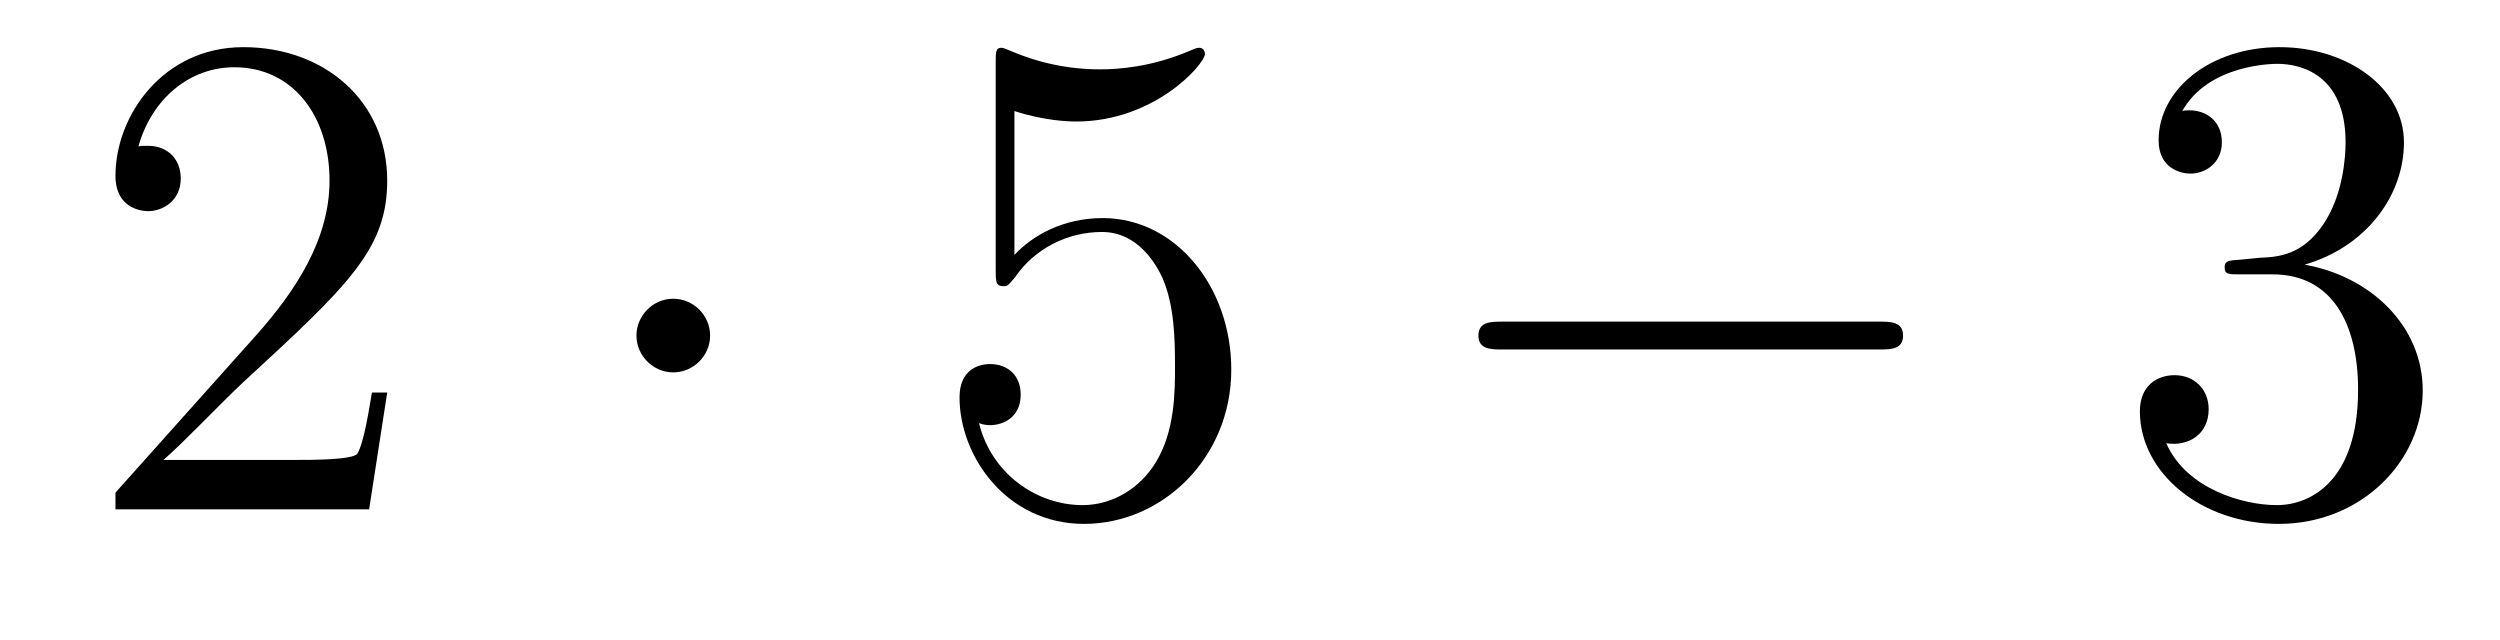
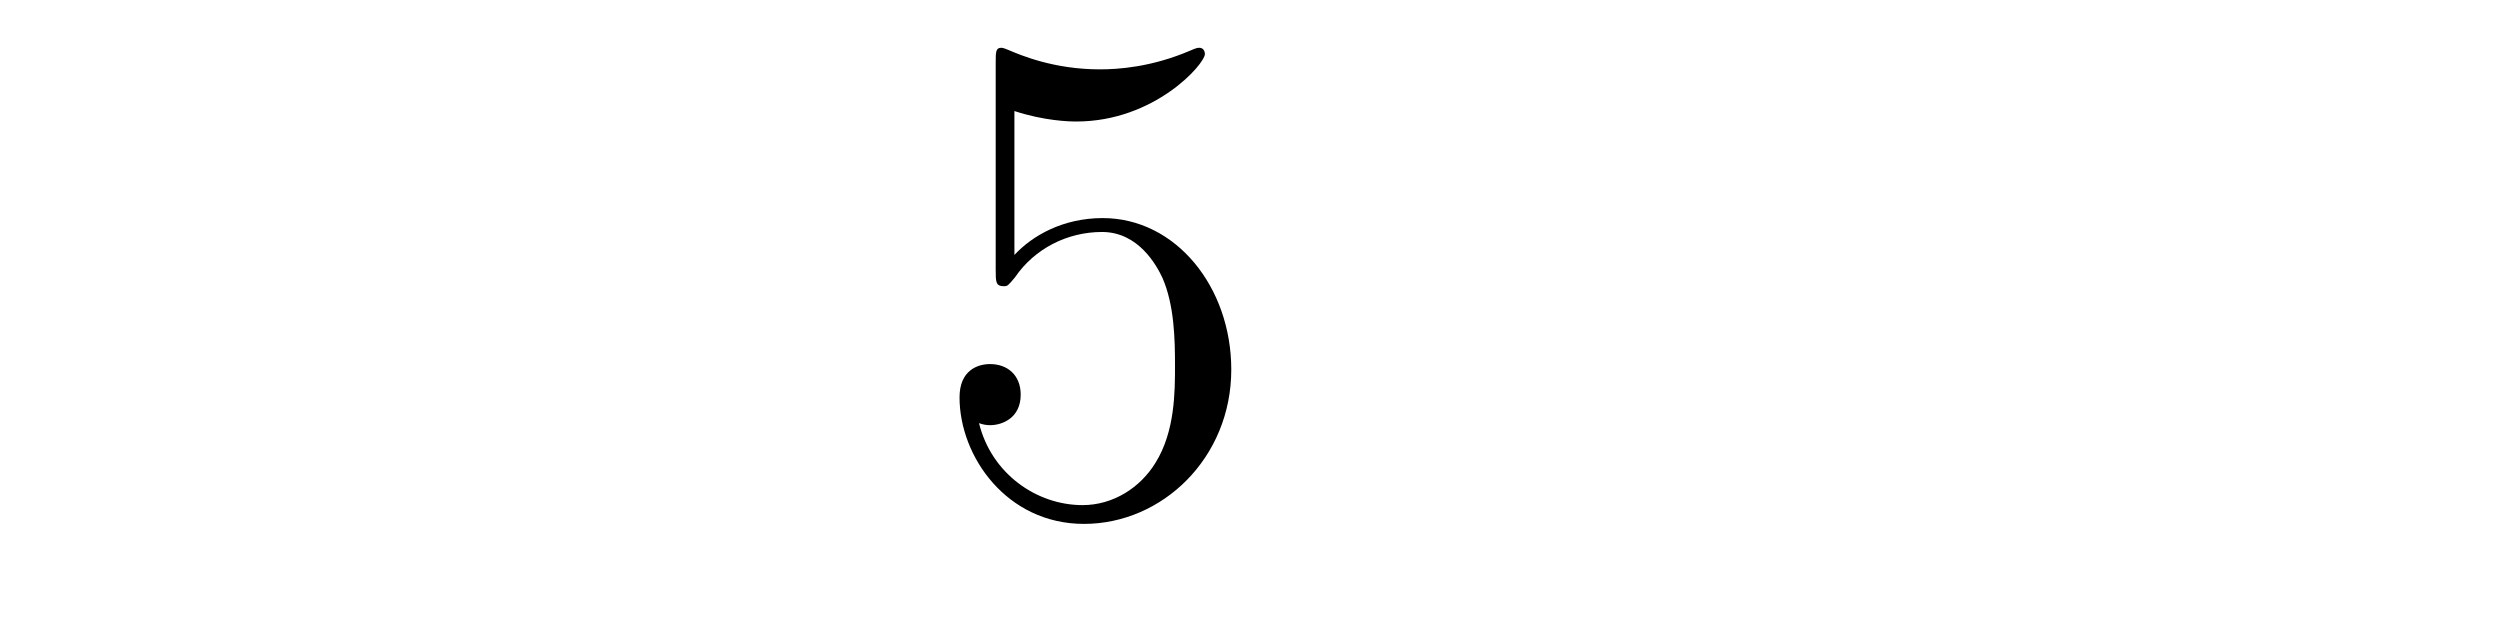
<svg xmlns="http://www.w3.org/2000/svg" height="11pt" version="1.1" viewBox="0 -11 43 11" width="43pt">
  <g id="page1">
    <g transform="matrix(1 0 0 1 -127 652)">
-       <path d="M133.66 -656.248H133.397C133.361 -656.045 133.265 -655.387 133.146 -655.196C133.062 -655.089 132.381 -655.089 132.022 -655.089H129.811C130.133 -655.364 130.863 -656.129 131.173 -656.416C132.99 -658.089 133.66 -658.711 133.66 -659.894C133.66 -661.269 132.572 -662.189 131.185 -662.189C129.799 -662.189 128.986 -661.006 128.986 -659.978C128.986 -659.368 129.512 -659.368 129.548 -659.368C129.799 -659.368 130.109 -659.547 130.109 -659.93C130.109 -660.265 129.882 -660.492 129.548 -660.492C129.44 -660.492 129.416 -660.492 129.38 -660.48C129.608 -661.293 130.253 -661.843 131.03 -661.843C132.046 -661.843 132.668 -660.994 132.668 -659.894C132.668 -658.878 132.082 -657.993 131.401 -657.228L128.986 -654.527V-654.24H133.349L133.66 -656.248Z" fill-rule="evenodd" />
-       <path d="M139.214 -657.228C139.214 -657.575 138.927 -657.862 138.58 -657.862C138.234 -657.862 137.947 -657.575 137.947 -657.228C137.947 -656.882 138.234 -656.595 138.58 -656.595C138.927 -656.595 139.214 -656.882 139.214 -657.228Z" fill-rule="evenodd" />
      <path d="M144.448 -661.09C144.962 -660.922 145.381 -660.91 145.512 -660.91C146.863 -660.91 147.724 -661.902 147.724 -662.07C147.724 -662.118 147.7 -662.178 147.628 -662.178C147.604 -662.178 147.58 -662.178 147.473 -662.13C146.803 -661.843 146.229 -661.807 145.919 -661.807C145.13 -661.807 144.568 -662.046 144.341 -662.142C144.257 -662.178 144.233 -662.178 144.221 -662.178C144.126 -662.178 144.126 -662.106 144.126 -661.914V-658.364C144.126 -658.149 144.126 -658.077 144.269 -658.077C144.329 -658.077 144.341 -658.089 144.46 -658.233C144.795 -658.723 145.357 -659.01 145.955 -659.01C146.588 -659.01 146.899 -658.424 146.994 -658.221C147.198 -657.754 147.21 -657.169 147.21 -656.714C147.21 -656.26 147.21 -655.579 146.875 -655.041C146.612 -654.611 146.146 -654.312 145.62 -654.312C144.831 -654.312 144.054 -654.85 143.839 -655.722C143.899 -655.698 143.97 -655.687 144.03 -655.687C144.233 -655.687 144.556 -655.806 144.556 -656.212C144.556 -656.547 144.329 -656.738 144.03 -656.738C143.815 -656.738 143.504 -656.631 143.504 -656.165C143.504 -655.148 144.317 -653.989 145.644 -653.989C146.994 -653.989 148.178 -655.125 148.178 -656.643C148.178 -658.065 147.222 -659.249 145.967 -659.249C145.285 -659.249 144.759 -658.95 144.448 -658.615V-661.09Z" fill-rule="evenodd" />
-       <path d="M159.315 -656.989C159.518 -656.989 159.733 -656.989 159.733 -657.228C159.733 -657.468 159.518 -657.468 159.315 -657.468H152.848C152.645 -657.468 152.429 -657.468 152.429 -657.228C152.429 -656.989 152.645 -656.989 152.848 -656.989H159.315Z" fill-rule="evenodd" />
-       <path d="M165.515 -658.532C165.312 -658.52 165.264 -658.507 165.264 -658.4C165.264 -658.281 165.324 -658.281 165.539 -658.281H166.089C167.105 -658.281 167.559 -657.444 167.559 -656.296C167.559 -654.73 166.746 -654.312 166.161 -654.312C165.587 -654.312 164.606 -654.587 164.26 -655.376C164.642 -655.316 164.989 -655.531 164.989 -655.961C164.989 -656.308 164.738 -656.547 164.403 -656.547C164.116 -656.547 163.806 -656.38 163.806 -655.926C163.806 -654.862 164.87 -653.989 166.196 -653.989C167.619 -653.989 168.671 -655.077 168.671 -656.284C168.671 -657.384 167.786 -658.245 166.639 -658.448C167.679 -658.747 168.348 -659.619 168.348 -660.552C168.348 -661.496 167.368 -662.189 166.208 -662.189C165.013 -662.189 164.128 -661.46 164.128 -660.588C164.128 -660.109 164.499 -660.014 164.678 -660.014C164.929 -660.014 165.216 -660.193 165.216 -660.552C165.216 -660.934 164.929 -661.102 164.666 -661.102C164.595 -661.102 164.571 -661.102 164.535 -661.09C164.989 -661.902 166.113 -661.902 166.172 -661.902C166.567 -661.902 167.344 -661.723 167.344 -660.552C167.344 -660.325 167.308 -659.655 166.961 -659.141C166.603 -658.615 166.196 -658.579 165.874 -658.567L165.515 -658.532Z" fill-rule="evenodd" />
    </g>
  </g>
</svg>